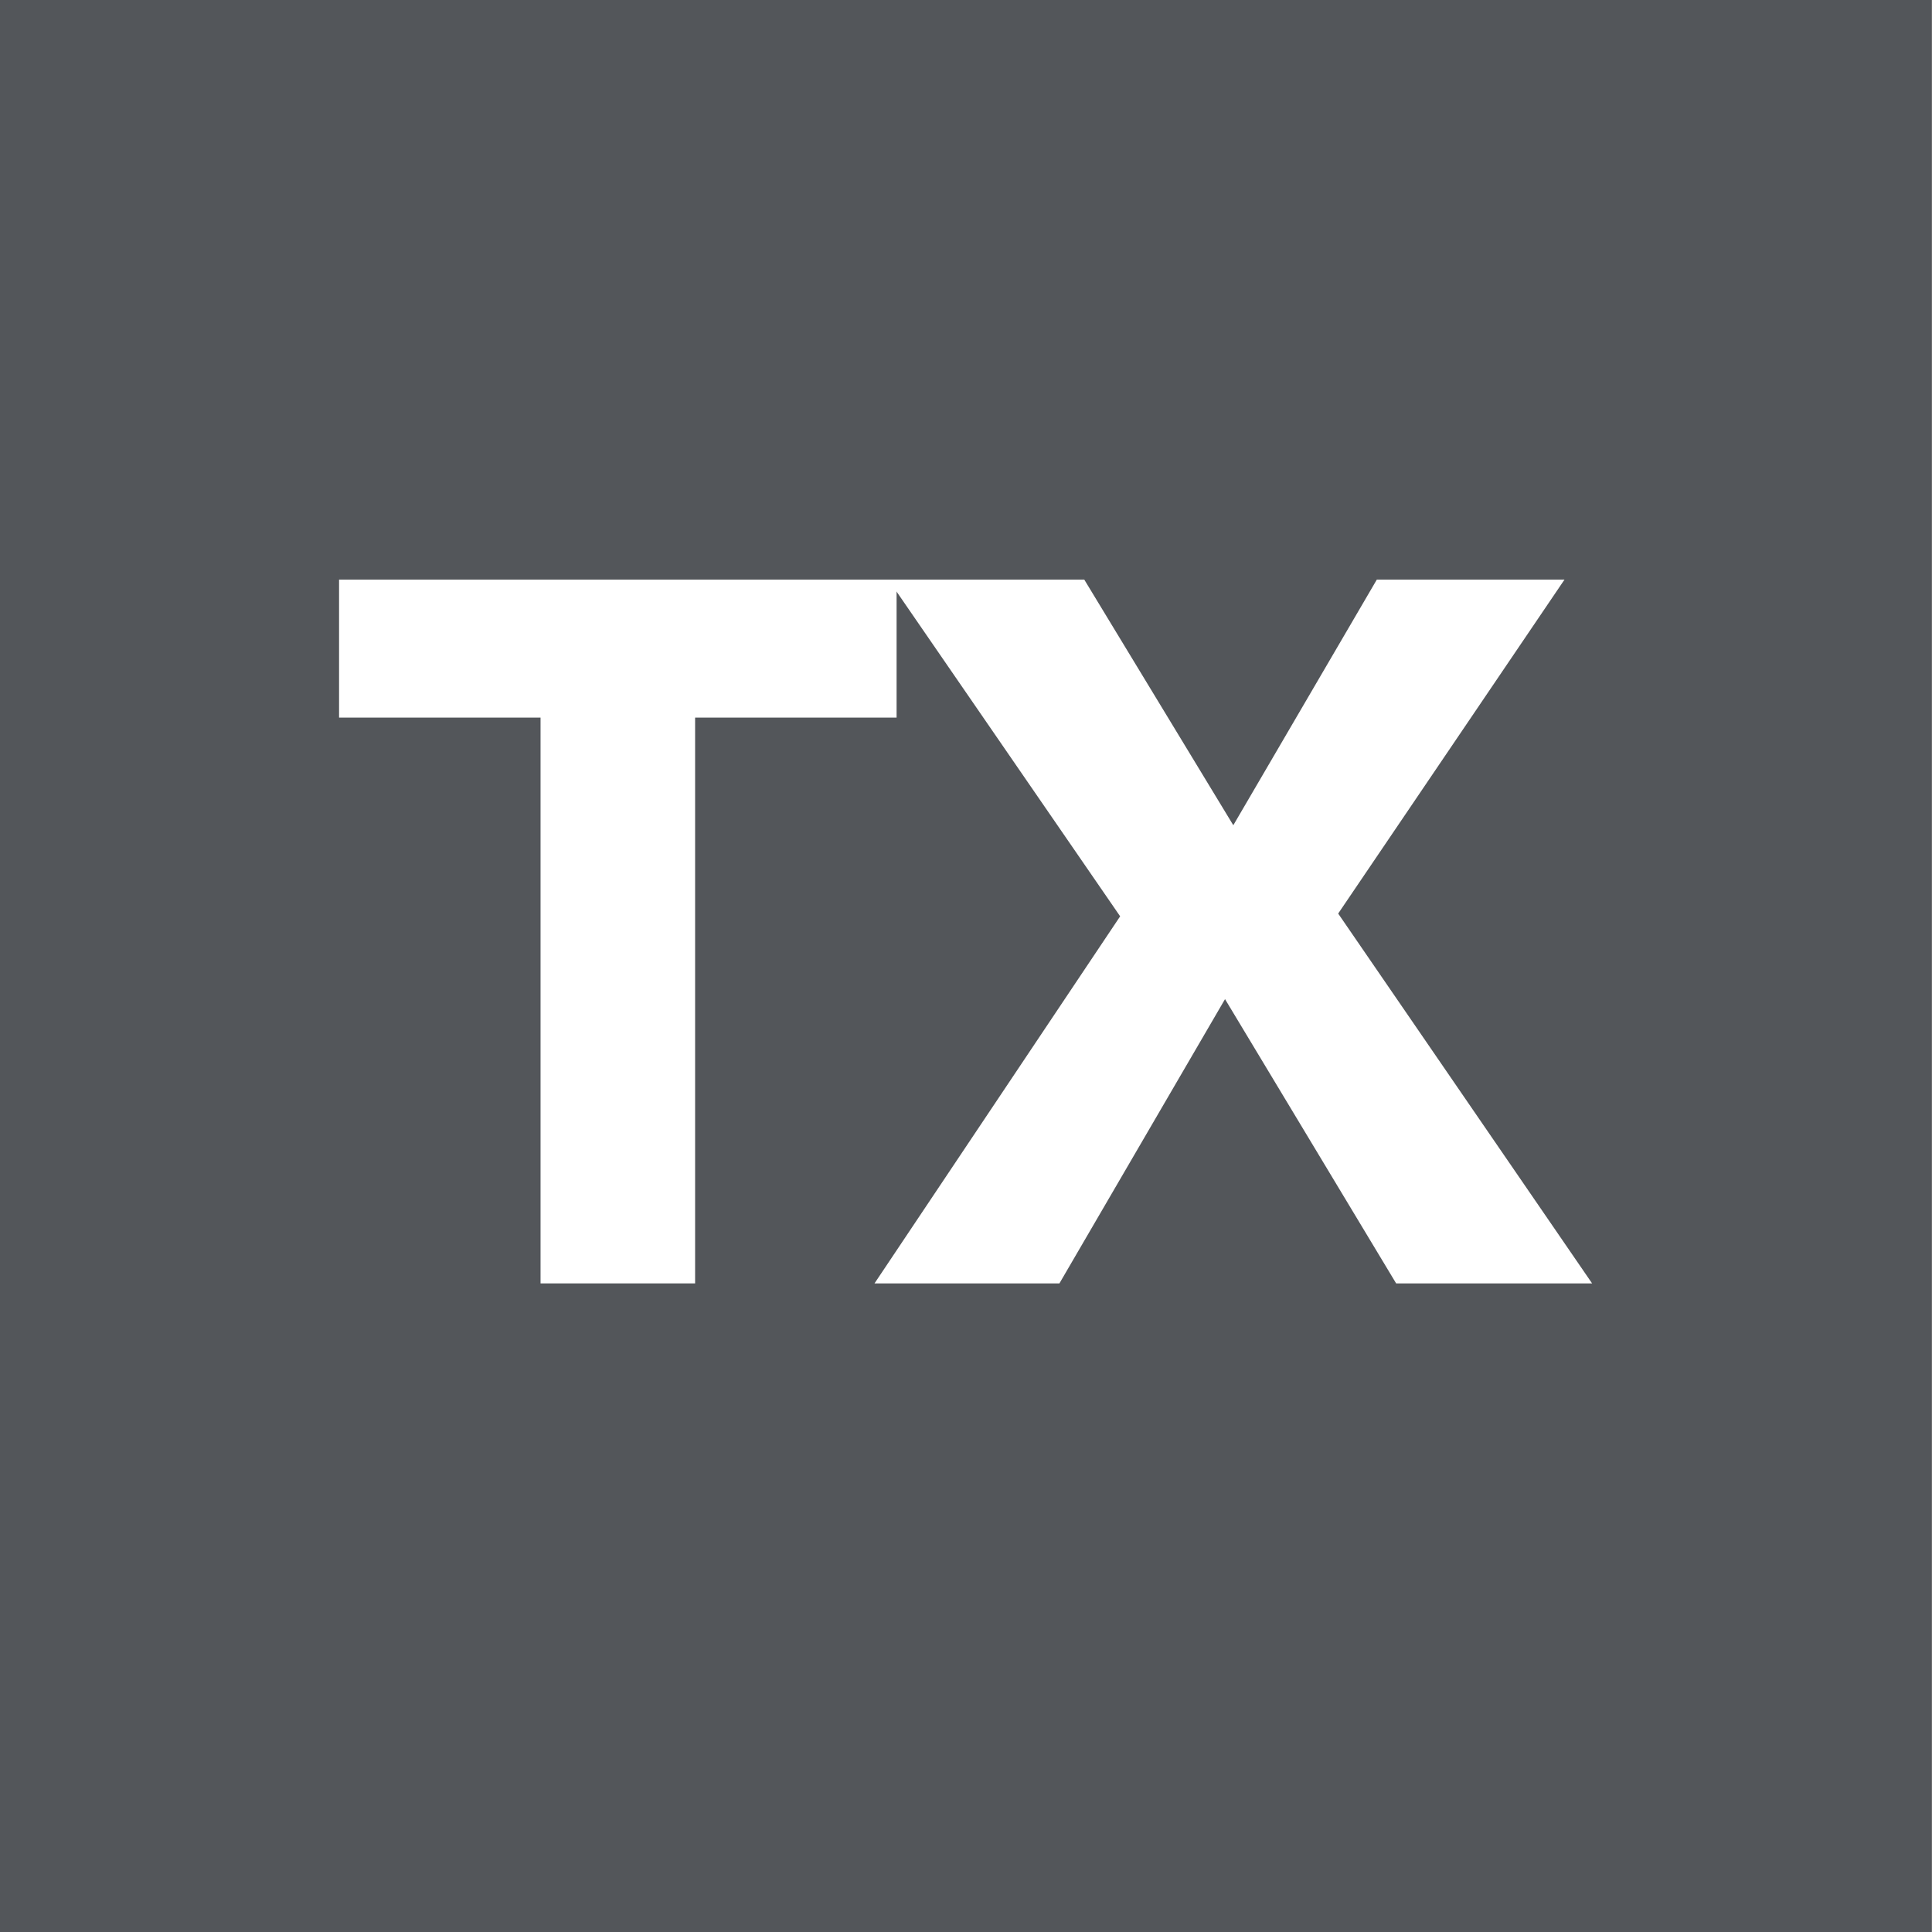
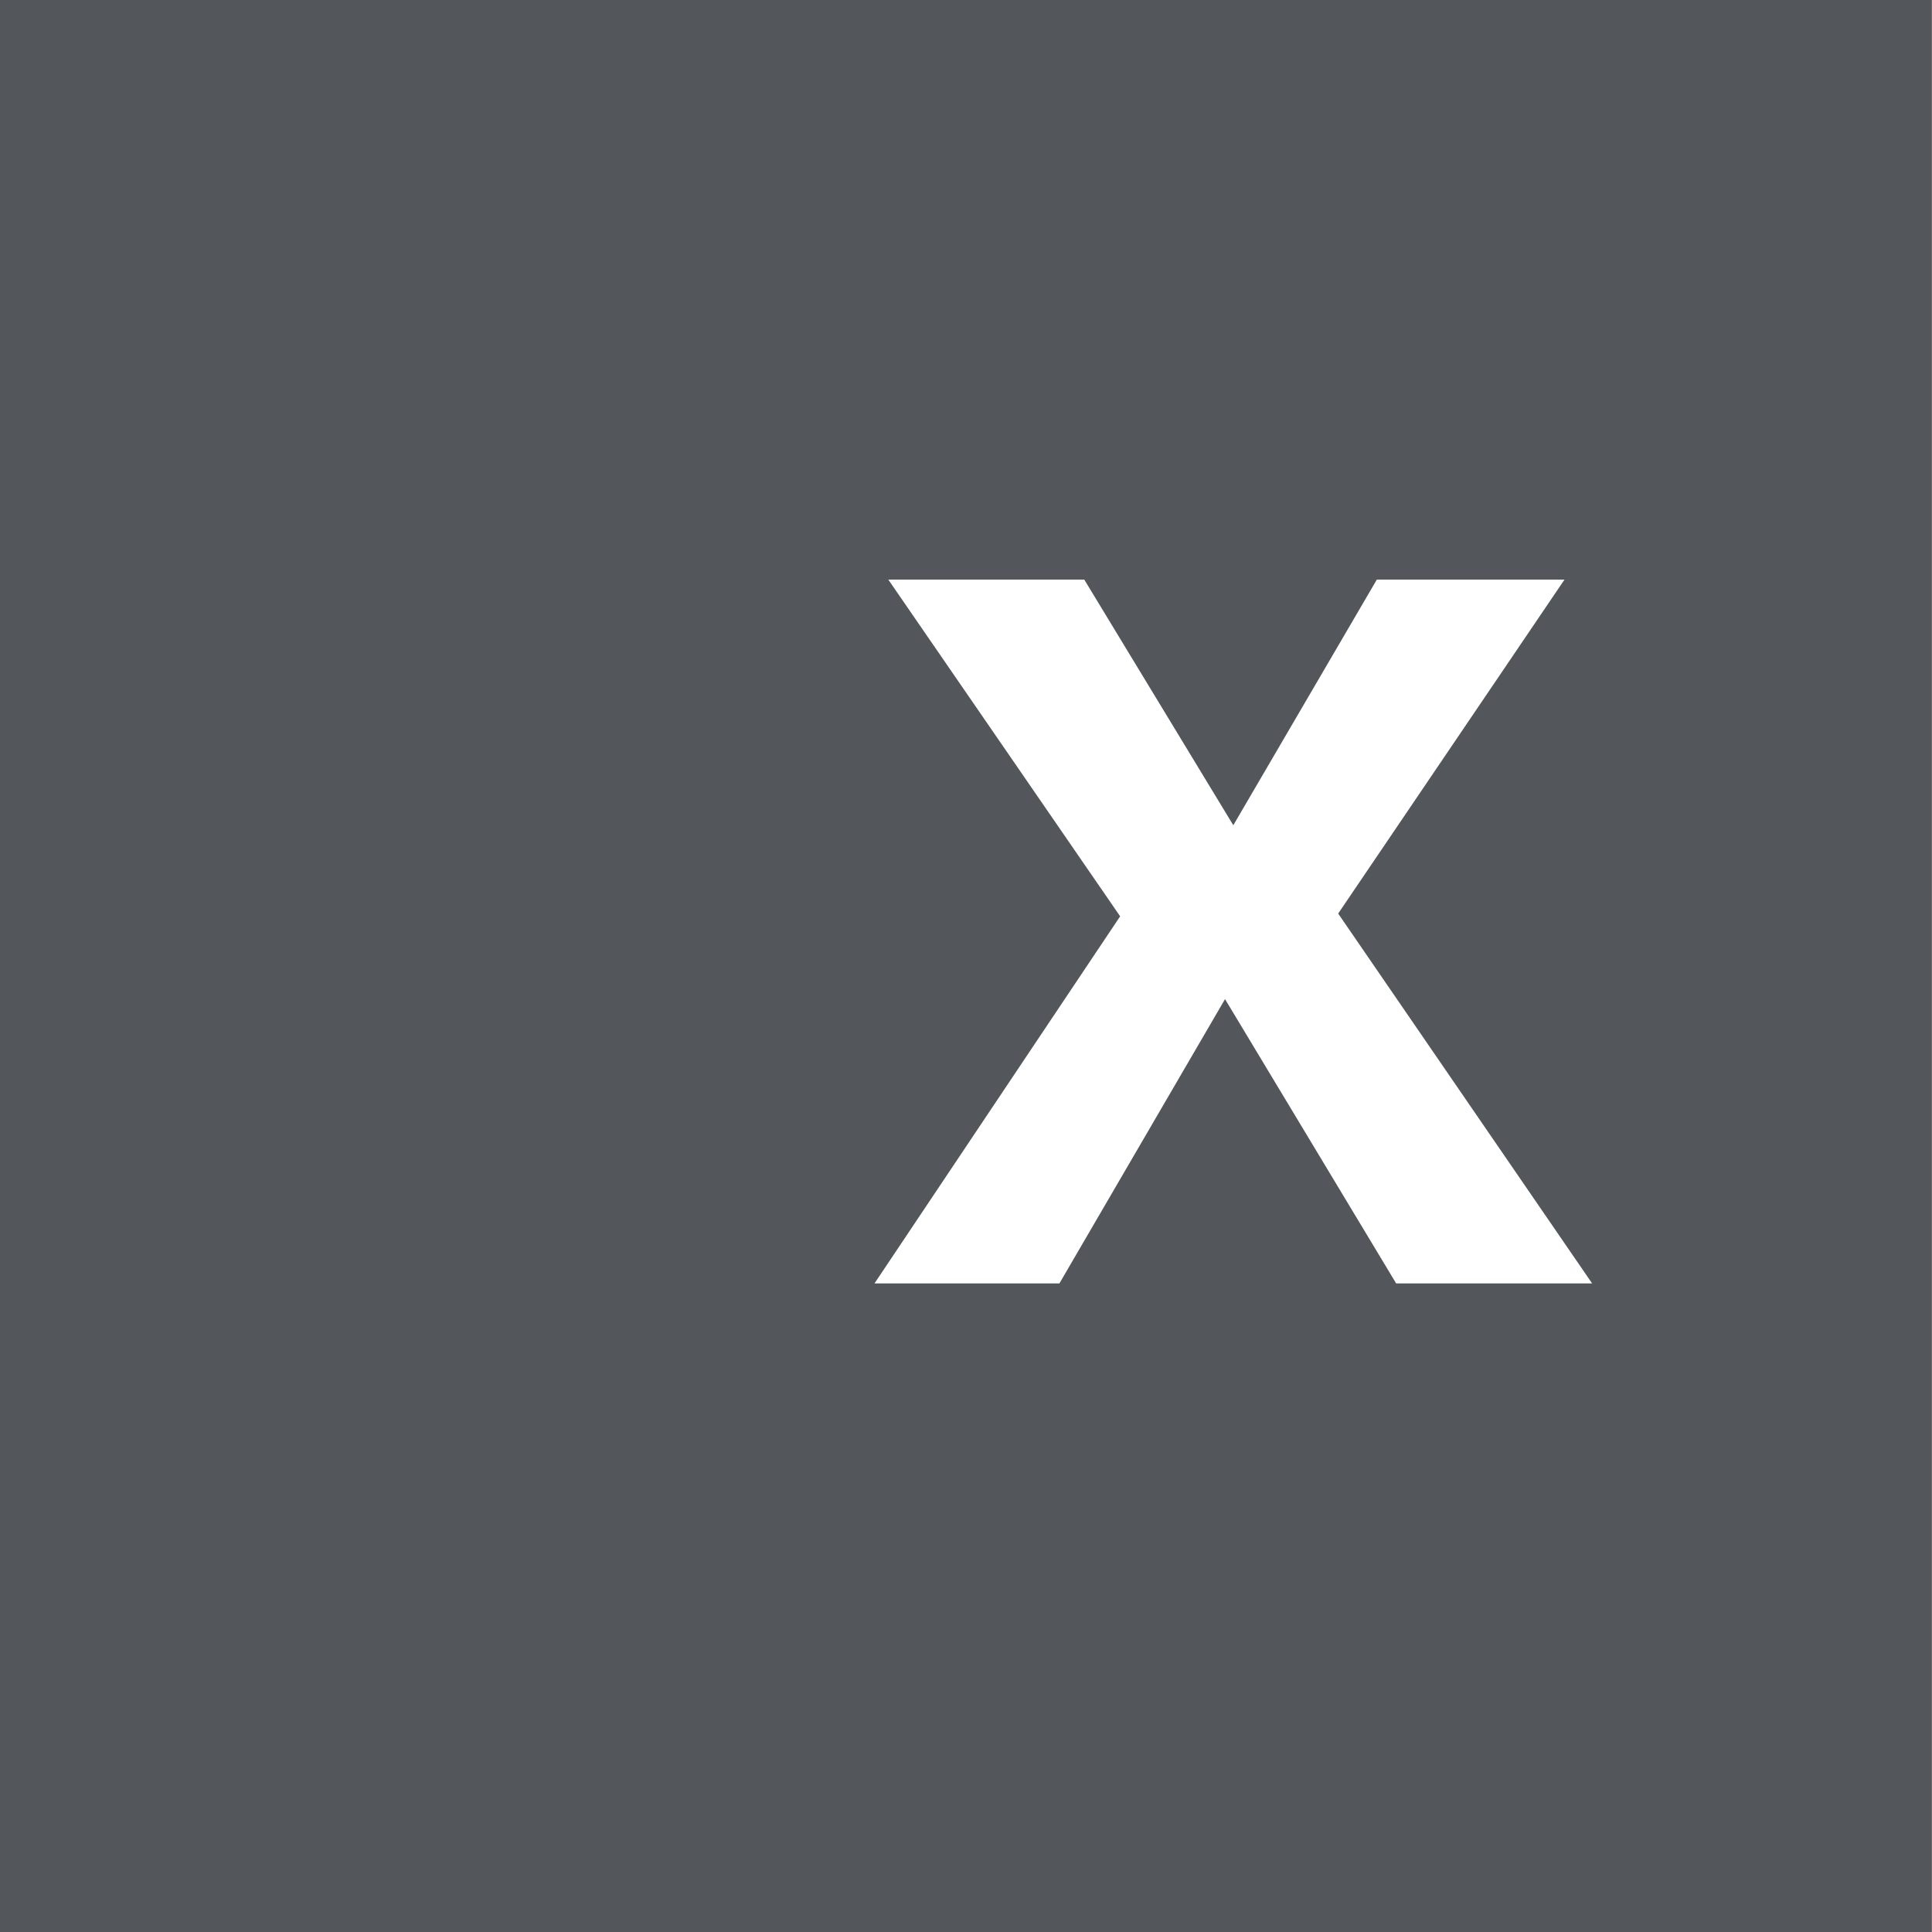
<svg xmlns="http://www.w3.org/2000/svg" version="1.1" id="Layer_1" x="0px" y="0px" viewBox="0 0 70 70" style="enable-background:new 0 0 70 70;" xml:space="preserve">
  <rect x="0" y="0" width="70" height="70" fill="#808080" stroke="none" />
  <style type="text/css">
	.st0{fill:#53565A;}
	.st1{enable-background:new    ;}
	.st2{fill:#FFFFFF;}
</style>
  <g id="TX" transform="translate(-8.215 -10)">
    <rect id="Area" x="8.2" y="10" class="st0" width="70" height="70" />
    <g class="st1">
-       <path class="st2" d="M27.8,36h-7.3v-5h20.2v5h-7.3v20.5h-5.6V36z" />
      <path class="st2" d="M48.8,43.2L40.4,31h7.1l5.4,8.9l5.2-8.9h6.8l-8.2,12.1l9.2,13.4h-7.1l-6.2-10.3l-6,10.3h-6.7L48.8,43.2z" />
    </g>
  </g>
</svg>